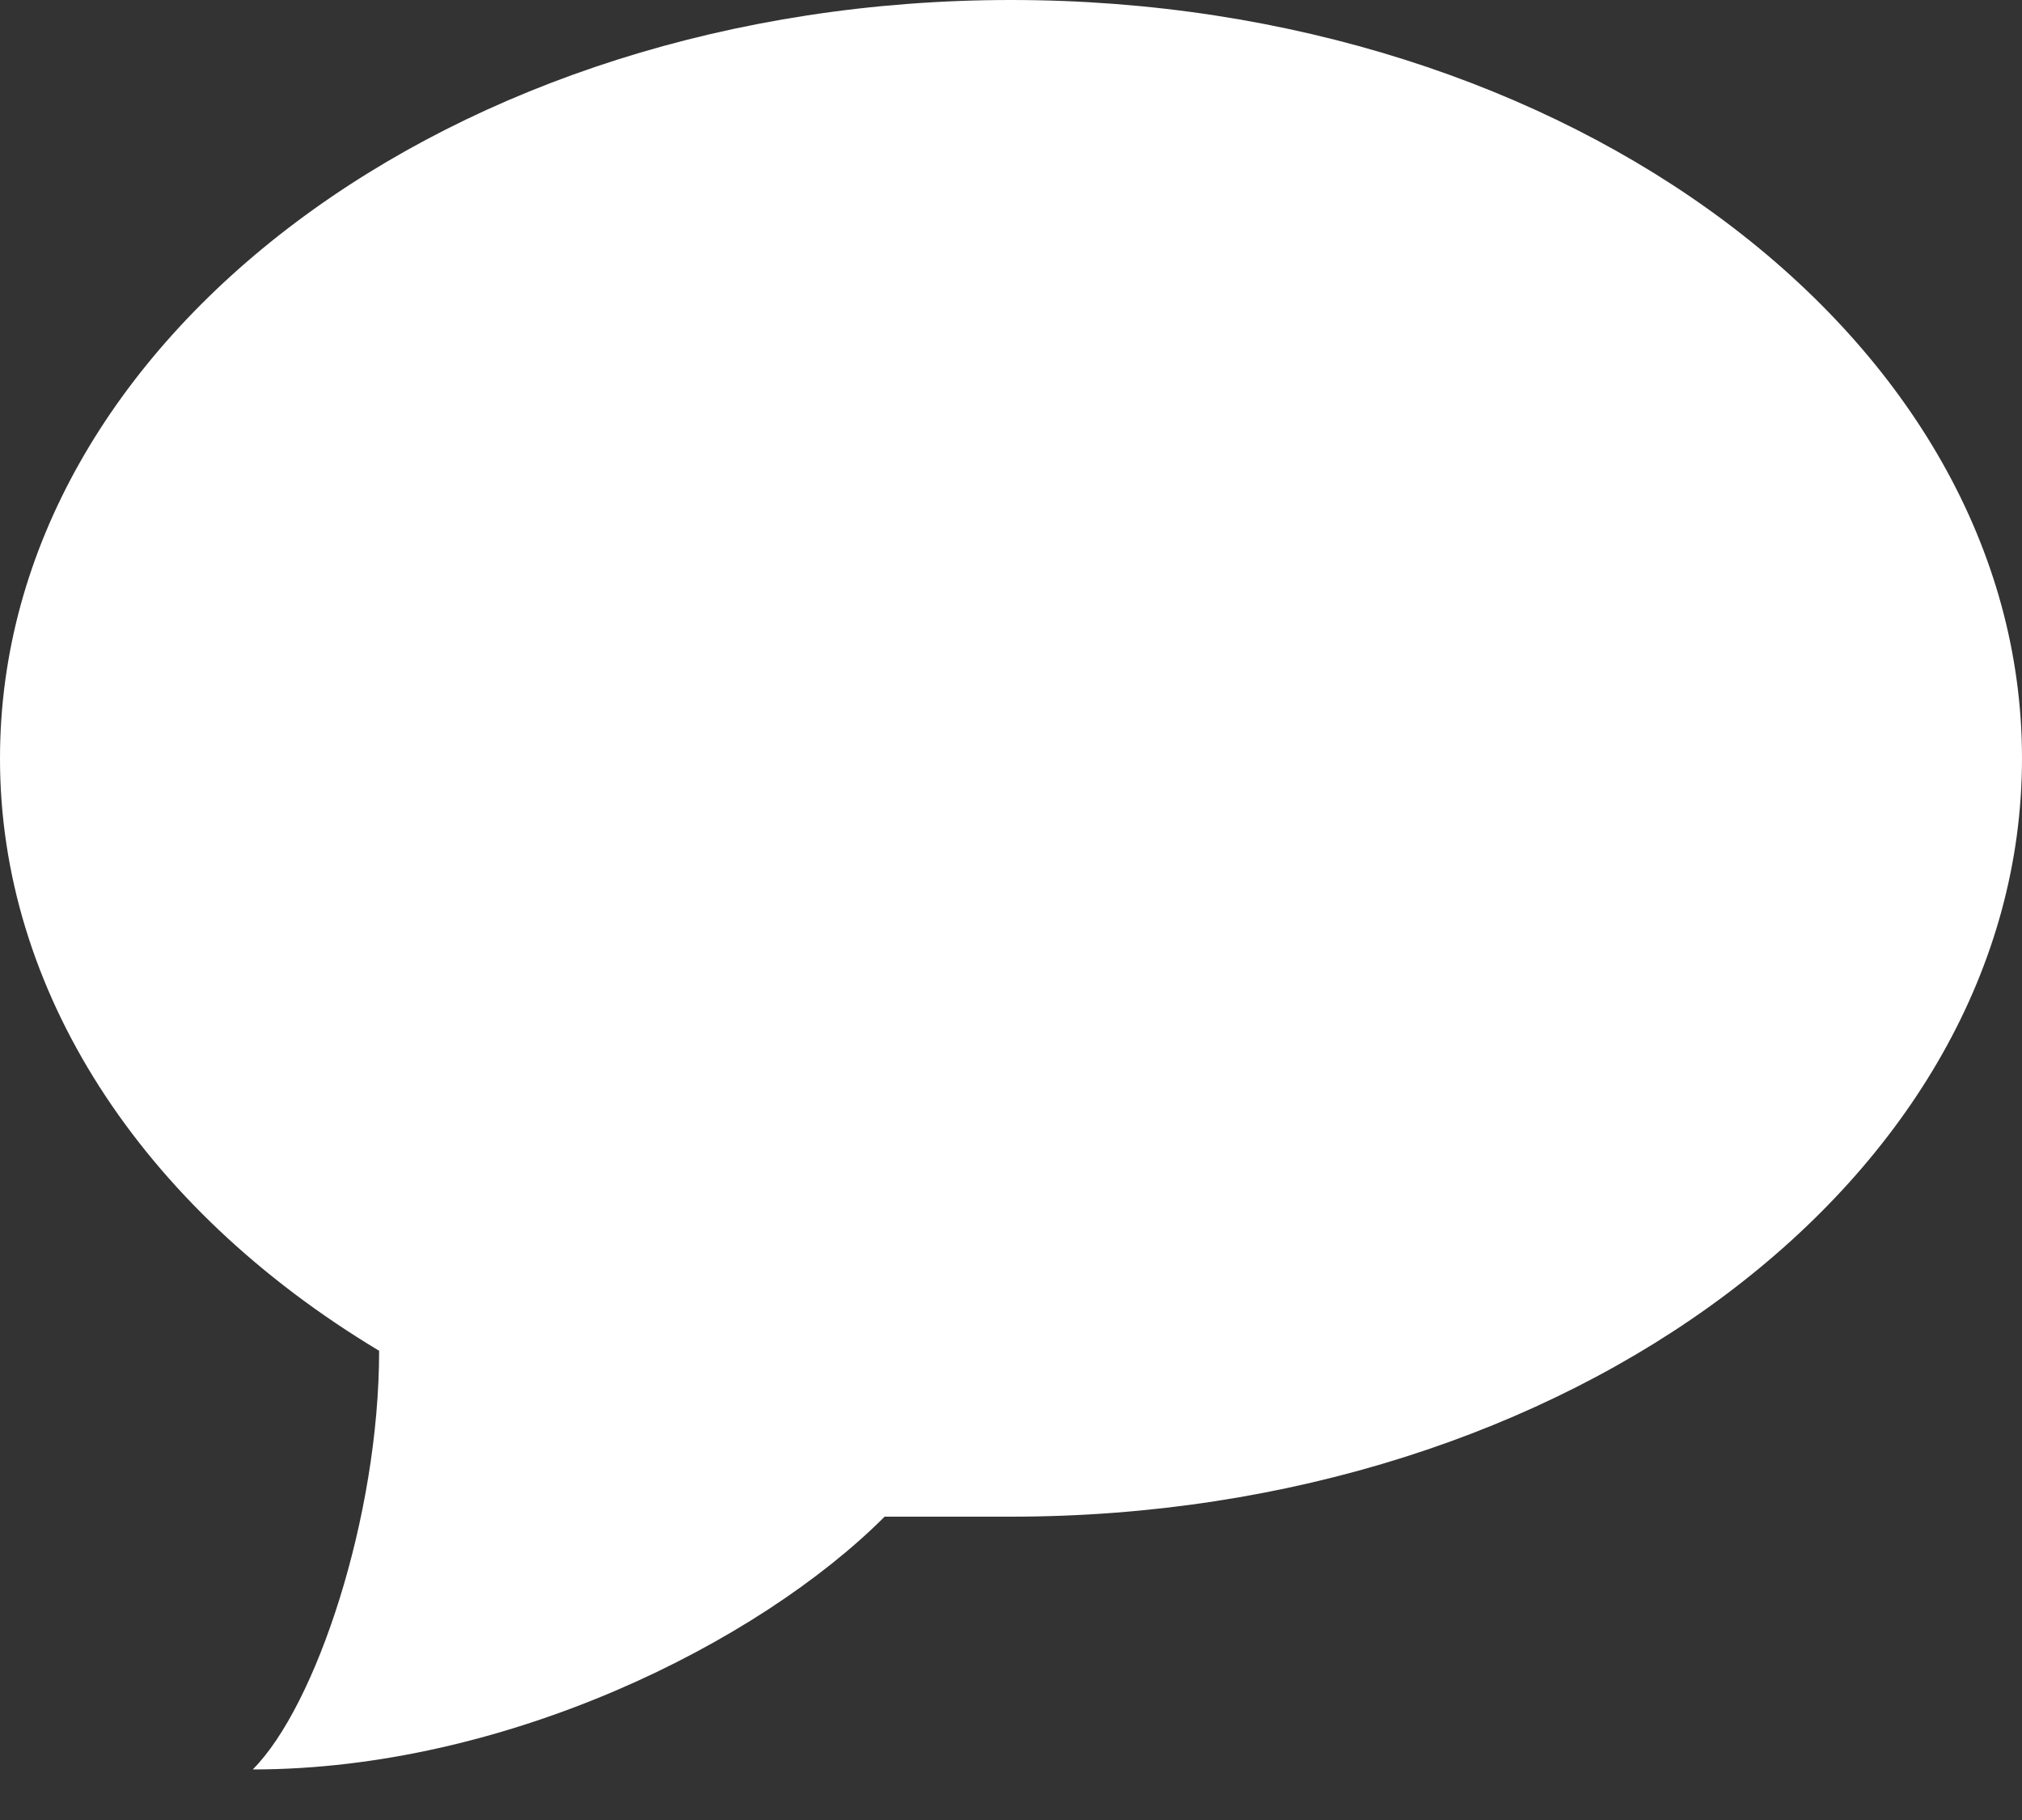
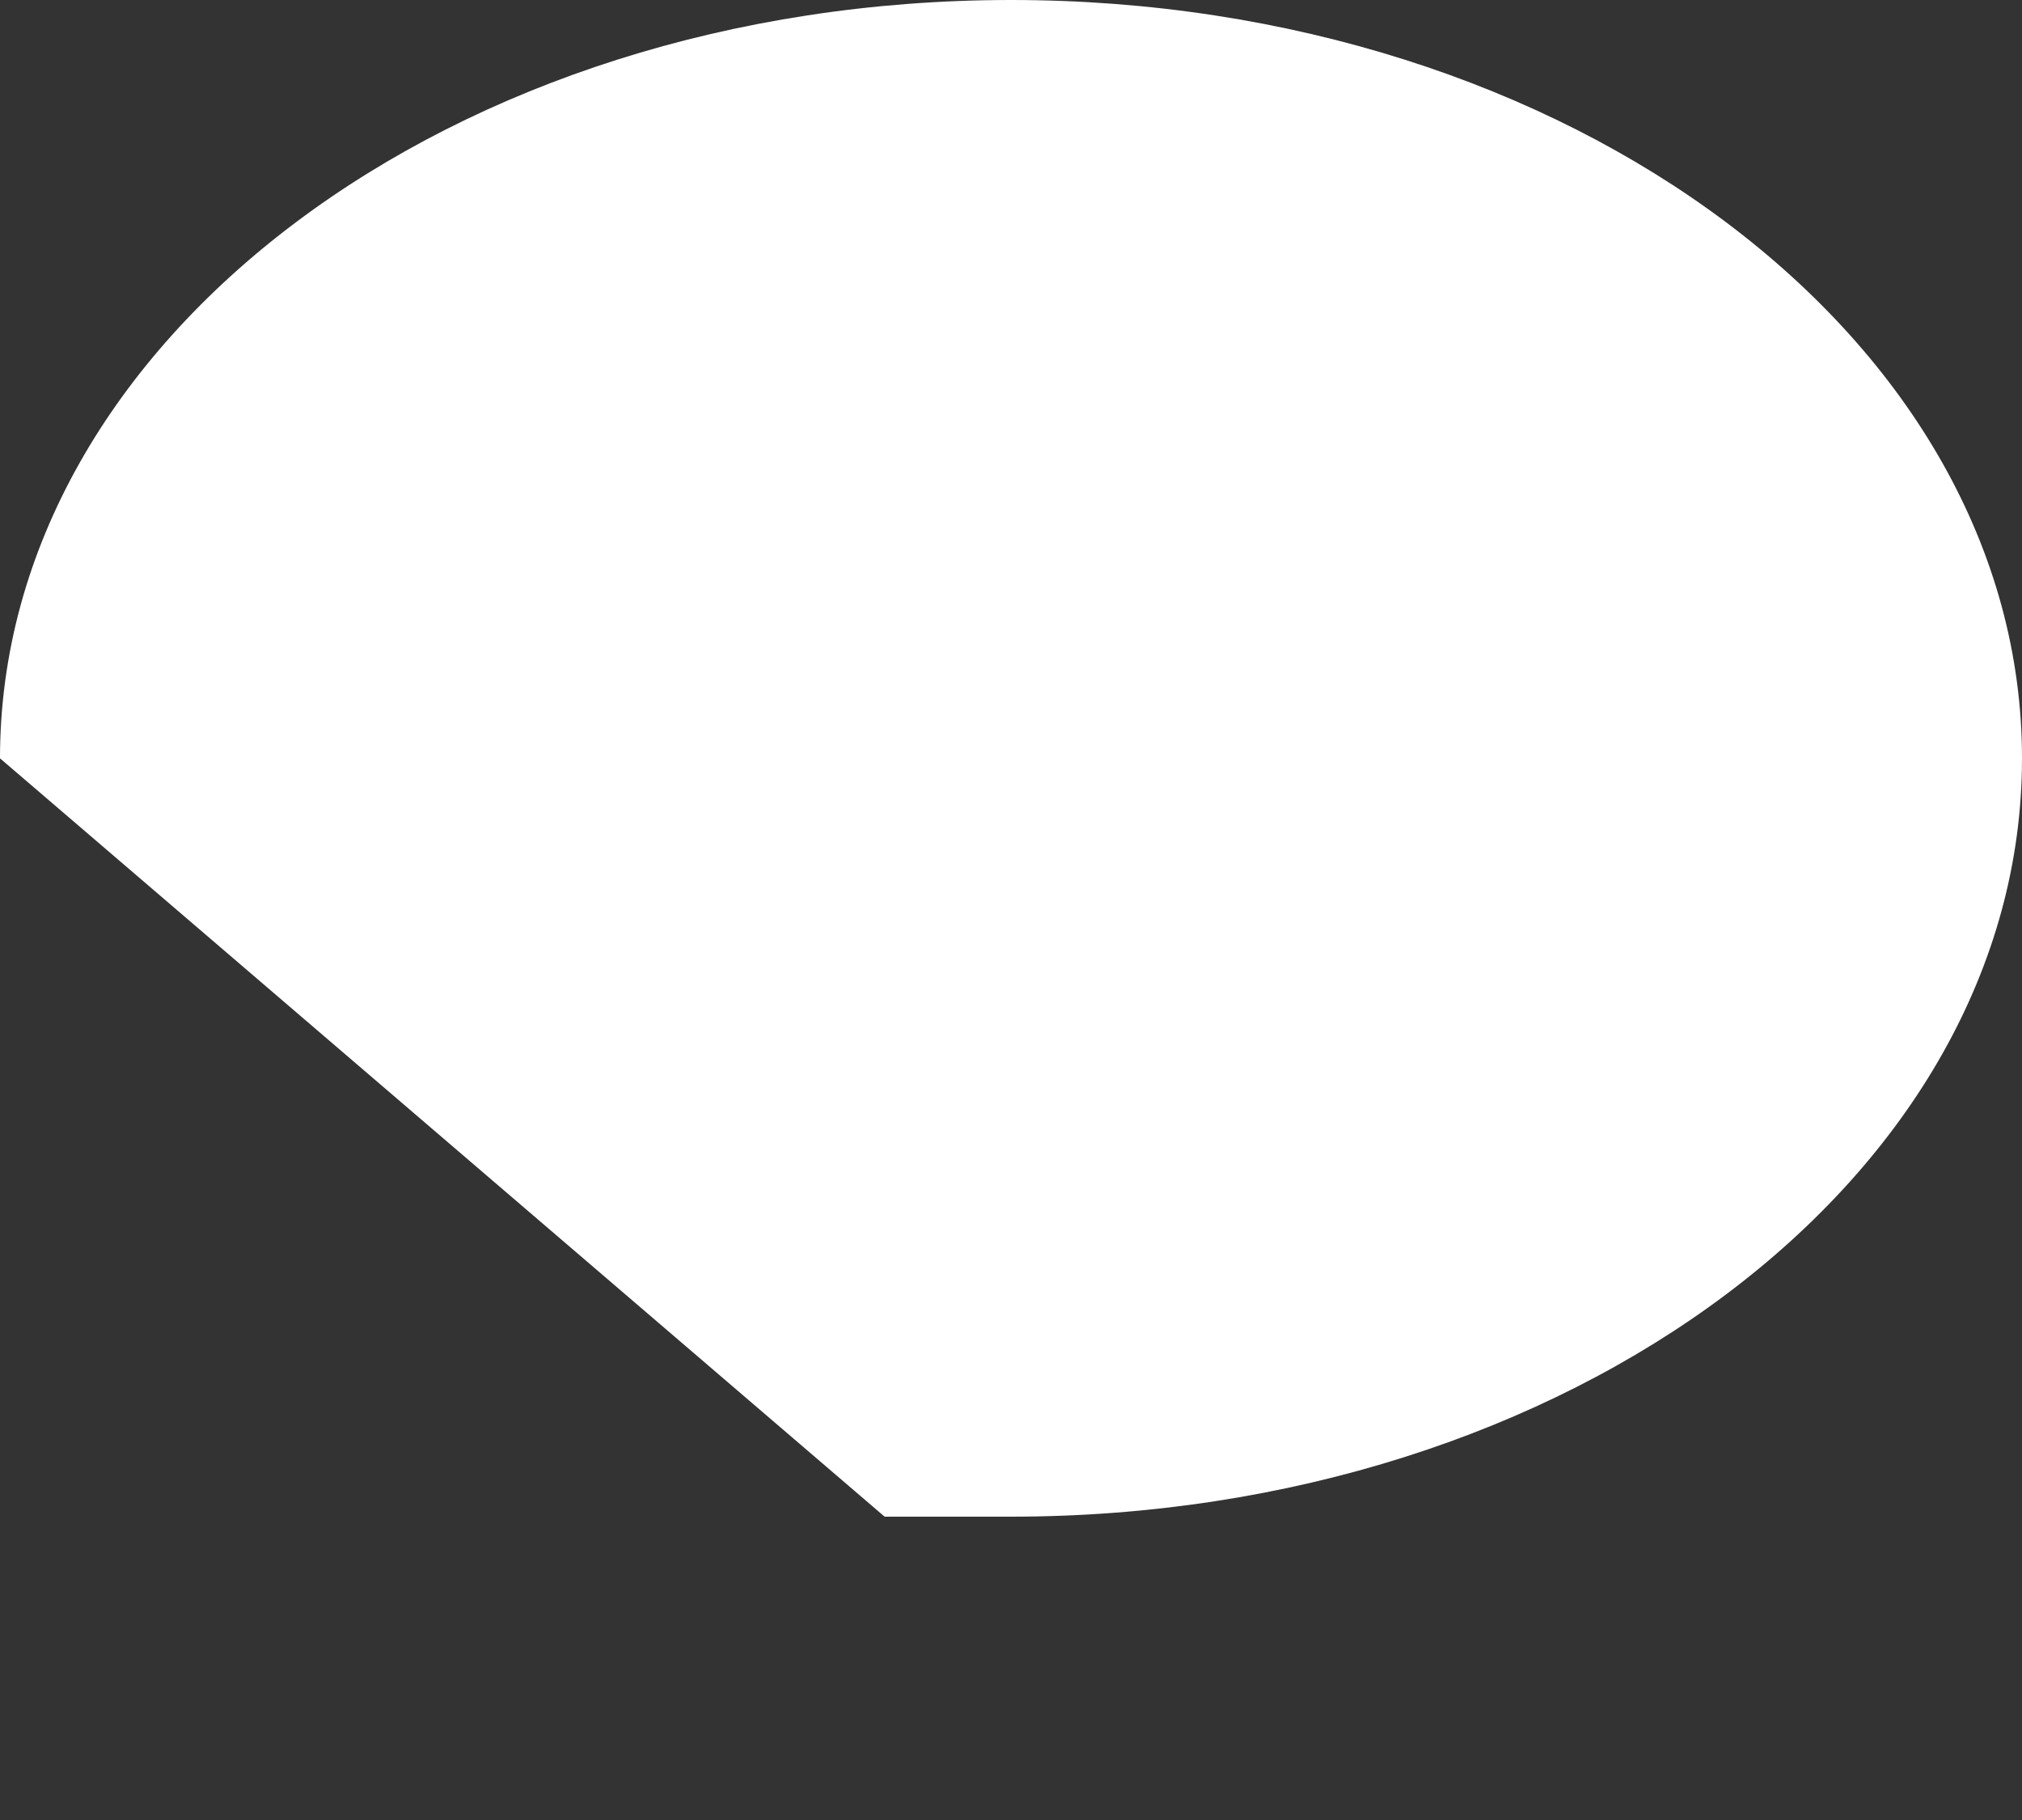
<svg xmlns="http://www.w3.org/2000/svg" height="27" viewBox="0 0 30 27" width="30">
  <rect x="0" y="0" width="30" height="27" fill="#333333" stroke="none" />
-   <path d="m55 29.25c0-6.213-6.716-11.25-15-11.25-8.284 0-15 5.037-15 11.25s6.716 11.25 15 11.25h1.875c1.875 1.875 5.625 3.75 9.375 3.75-.937-.937-1.875-3.75-1.875-6.211 3.558-2.137 5.628-5.371 5.625-8.789" fill="#fff" transform="matrix(-1 0 0 1 55 -18)" />
+   <path d="m55 29.25c0-6.213-6.716-11.25-15-11.25-8.284 0-15 5.037-15 11.25s6.716 11.25 15 11.25h1.875" fill="#fff" transform="matrix(-1 0 0 1 55 -18)" />
</svg>